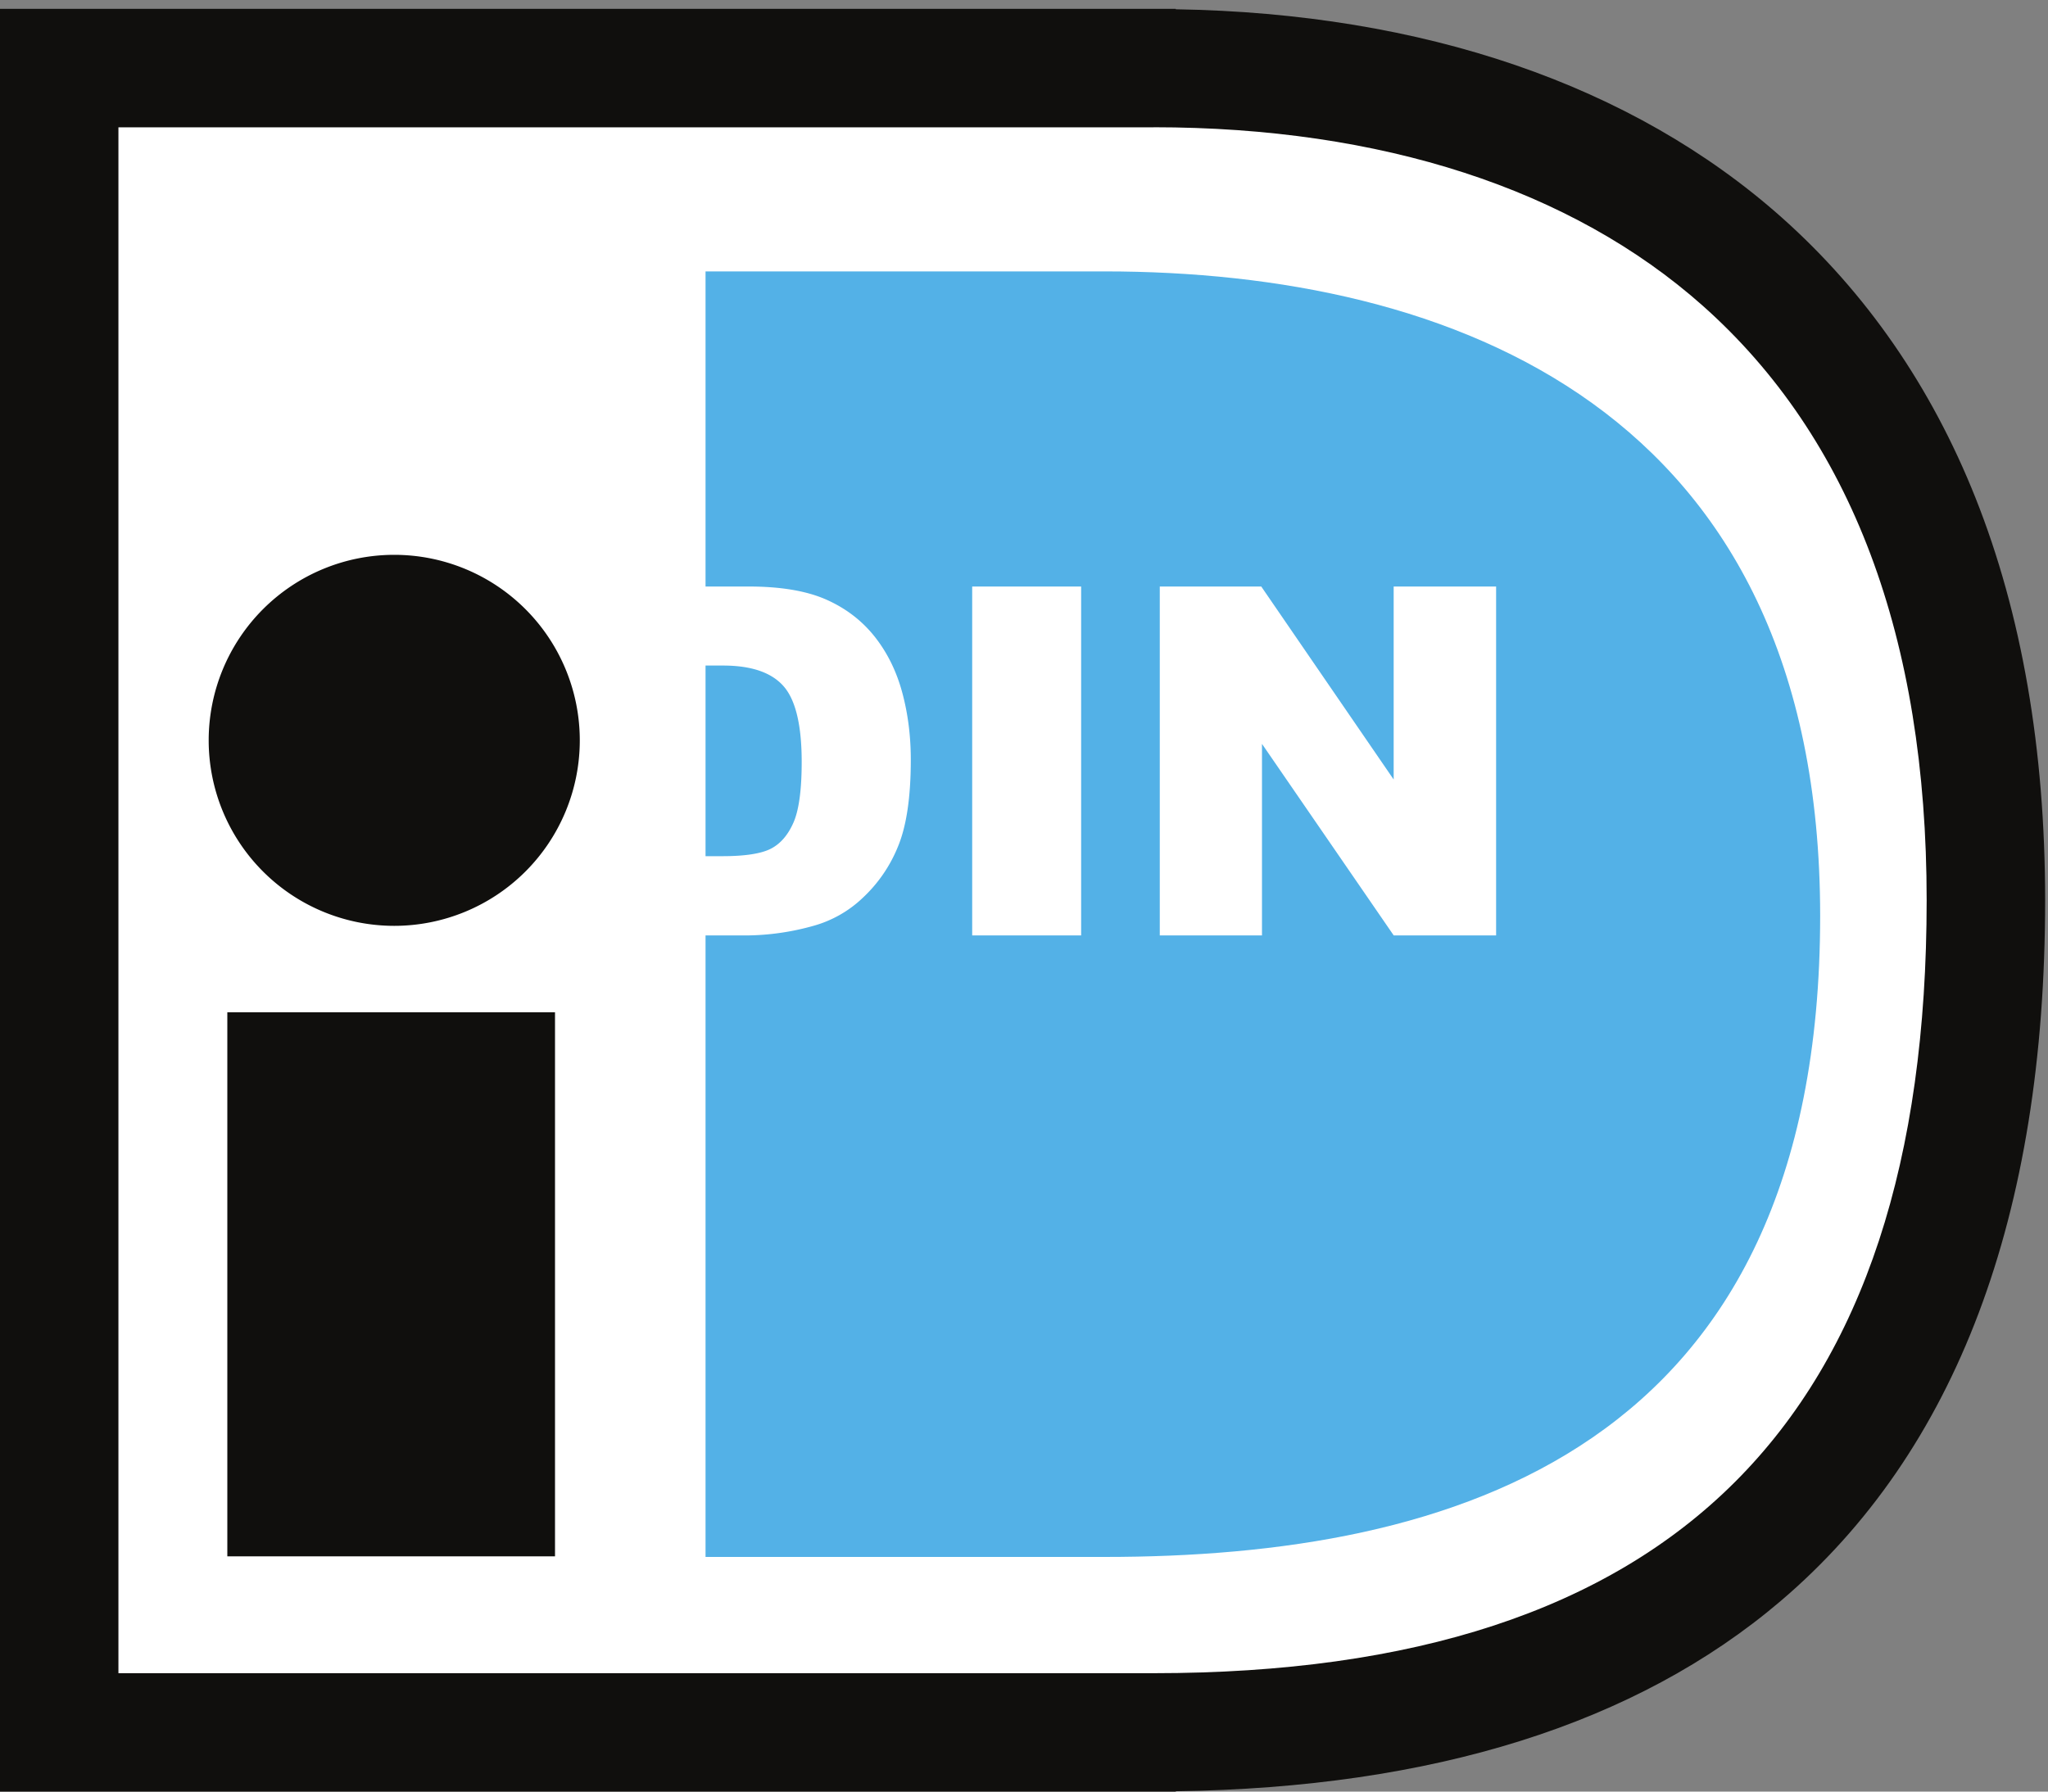
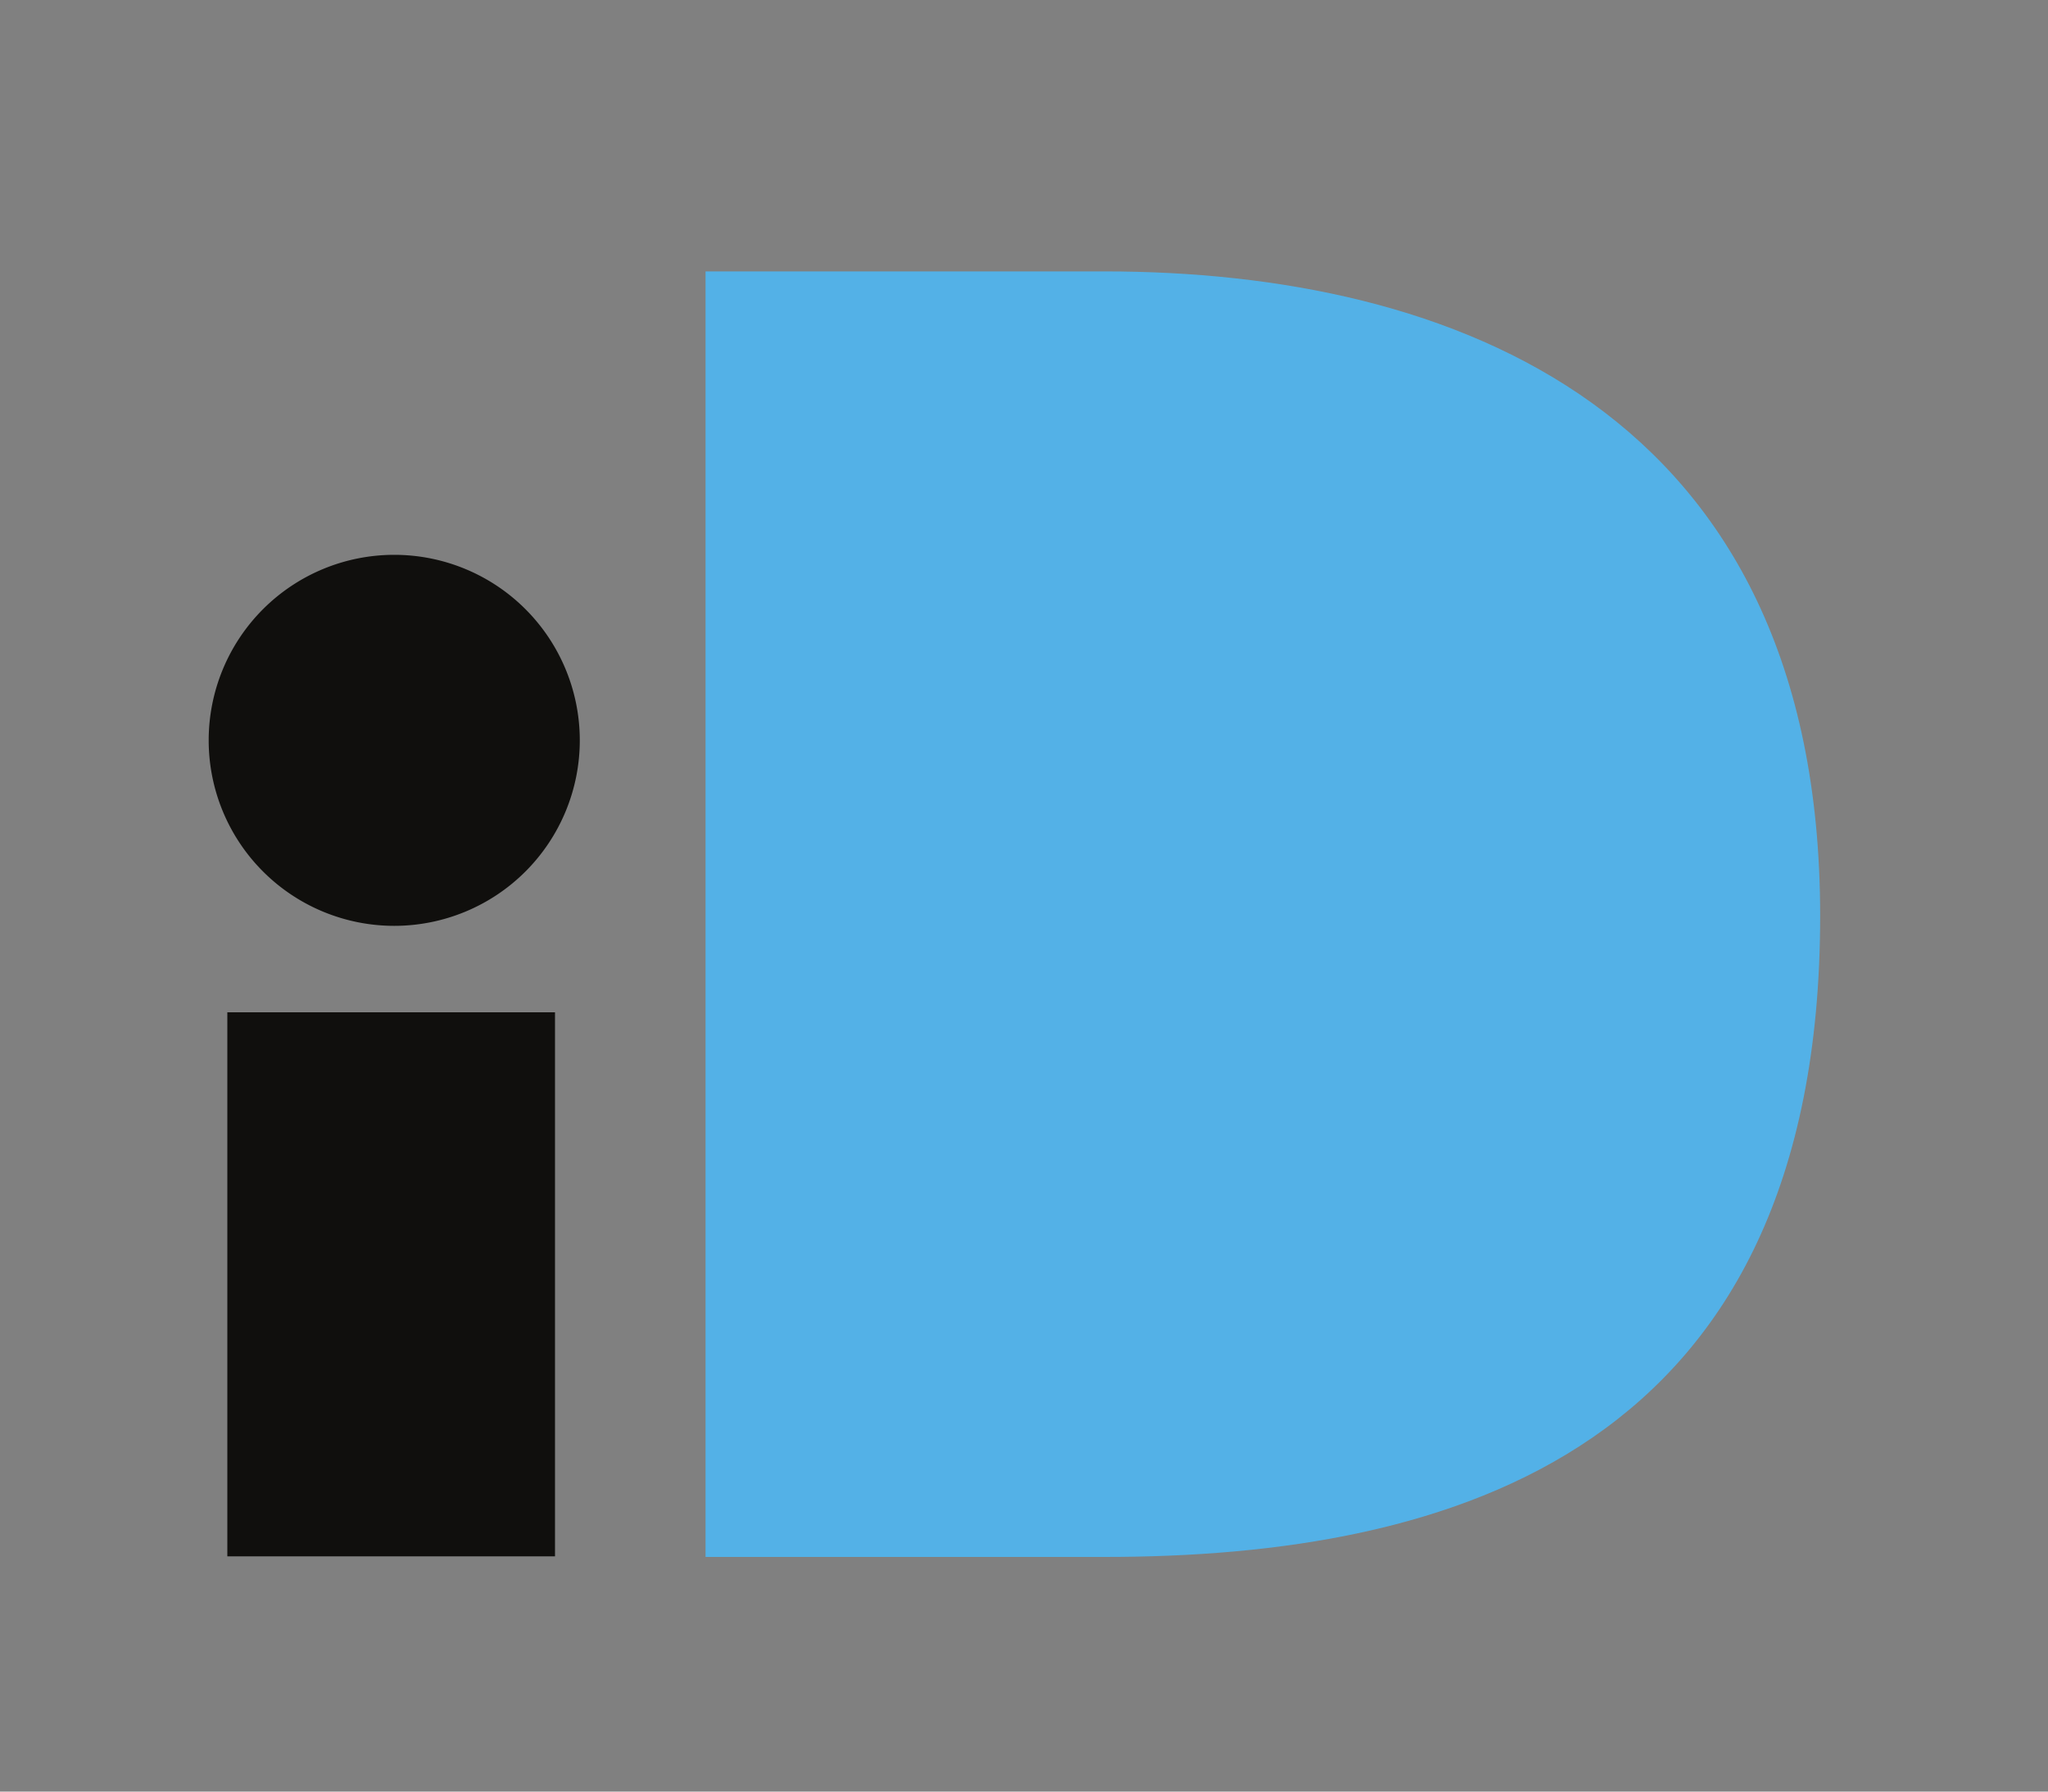
<svg xmlns="http://www.w3.org/2000/svg" width="40" height="35" viewBox="0 0 40 35">
  <rect x="0" y="0" width="40" height="35" fill="#808080" stroke="none" />
  <g fill="none" fill-rule="evenodd">
-     <path d="M1 34h19.089C36.262 34 39 26.22 39 17.815 39 9.41 34.514.752 19.957 1.005H1V34z" fill="#FFF" />
    <path fill="#100F0D" fill-rule="nonzero" d="M10.84 30.404h-6.4V19.776h6.4v10.628m.484-15.941a3.624 3.624 0 11-7.248 0 3.624 3.624 0 017.248 0" />
-     <path d="M22.53 2.486c4.45 0 8.16 1.206 10.727 3.487 2.902 2.58 4.373 6.486 4.373 11.614 0 10.16-4.939 15.1-15.1 15.1H2.313v-30.2H22.53zm.435-2.313H0V35h22.965v-.007c5.016-.068 8.99-1.314 11.81-3.713 3.43-2.918 5.169-7.525 5.169-13.693 0-2.949-.458-5.594-1.36-7.861-.863-2.17-2.138-4.013-3.79-5.482C31.884 1.658 27.8.26 22.964.181V.173" fill="#100F0D" fill-rule="nonzero" />
    <path d="M21.898 30.416H13.78V5.302h8.12-.328c6.77 0 13.978 2.672 13.978 12.59 0 10.485-7.207 12.524-13.978 12.524h.327" fill="#53B1E7" fill-rule="nonzero" />
-     <path d="M13.591 13.002v3.724h.52c.444 0 .76-.05.947-.147.187-.097.334-.268.44-.511.106-.243.16-.638.16-1.183 0-.722-.12-1.217-.357-1.483-.237-.267-.63-.4-1.18-.4h-.53zm-2.122-1.544h3.153c.621 0 1.123.084 1.506.251.383.168.699.408.949.72.25.314.43.678.543 1.093.113.416.169.856.169 1.32 0 .73-.084 1.294-.25 1.695a2.804 2.804 0 01-.696 1.01 2.274 2.274 0 01-.956.54 4.959 4.959 0 01-1.265.187h-3.153v-6.816m7.519 0h2.128v6.816h-2.128v-6.816m3.664 0h1.982l2.586 3.77v-3.77h2.001v6.816h-2l-2.573-3.742v3.742h-1.996v-6.816" fill="#FFF" fill-rule="nonzero" />
  </g>
</svg>